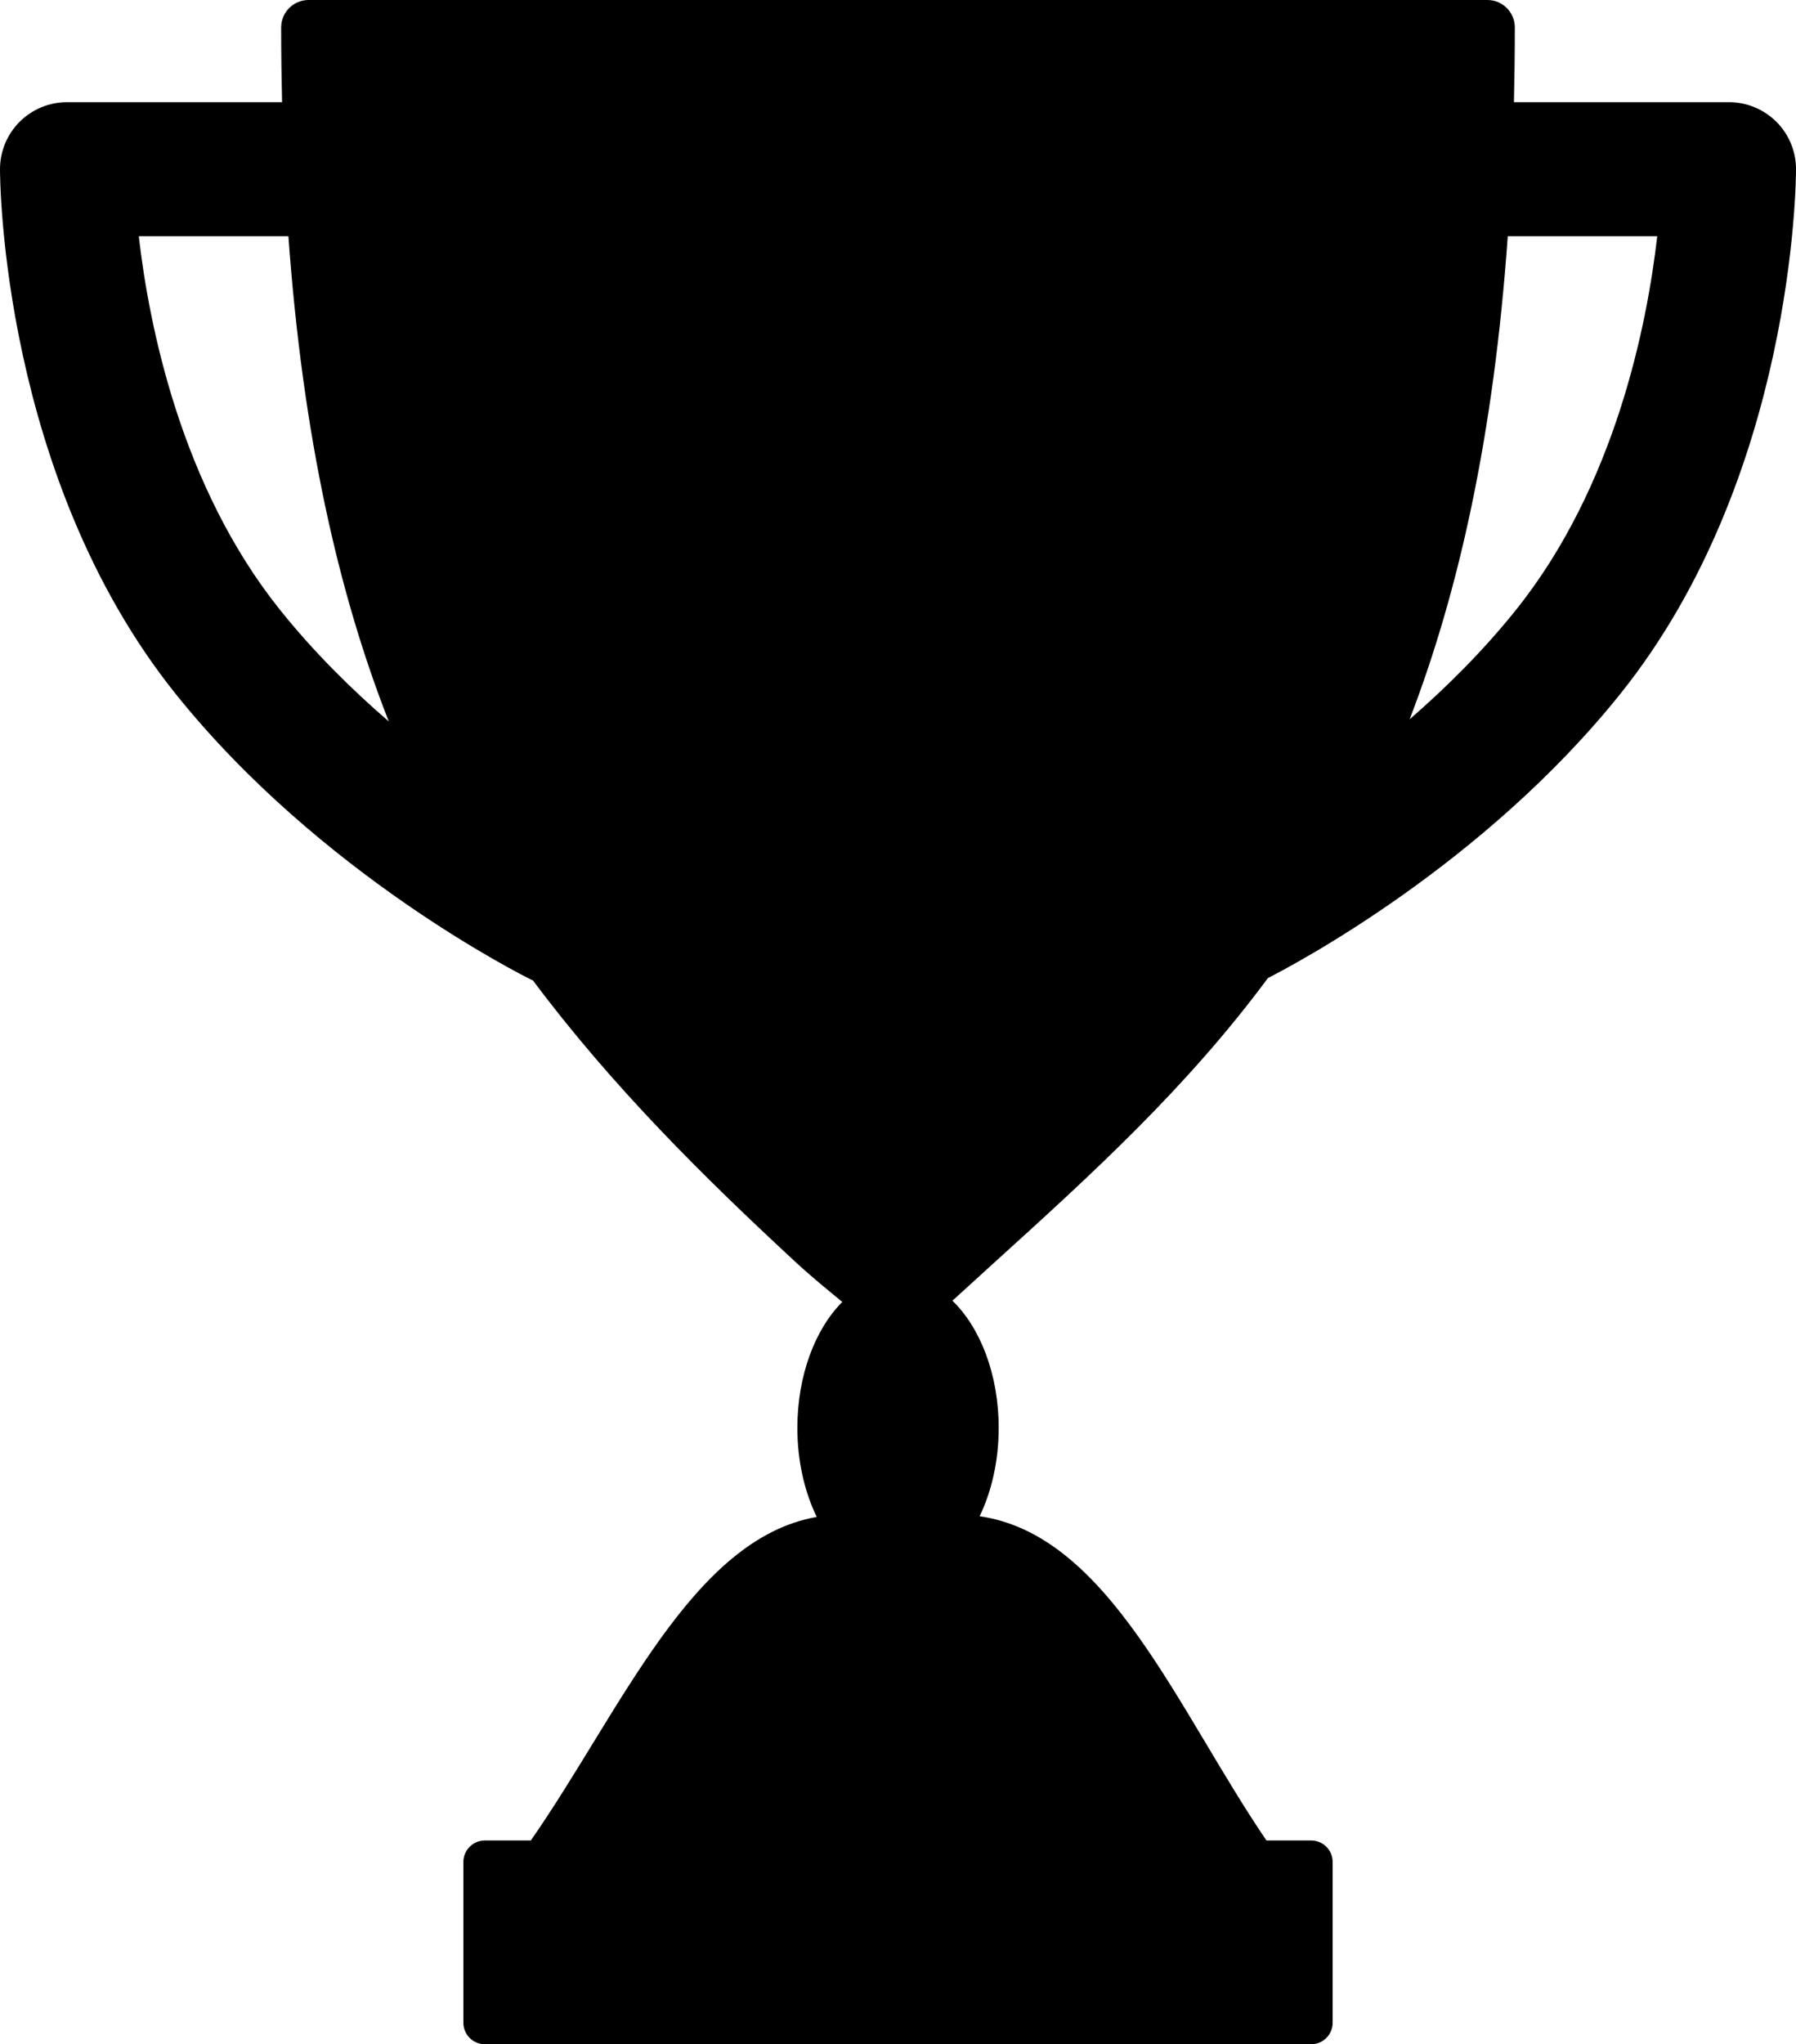
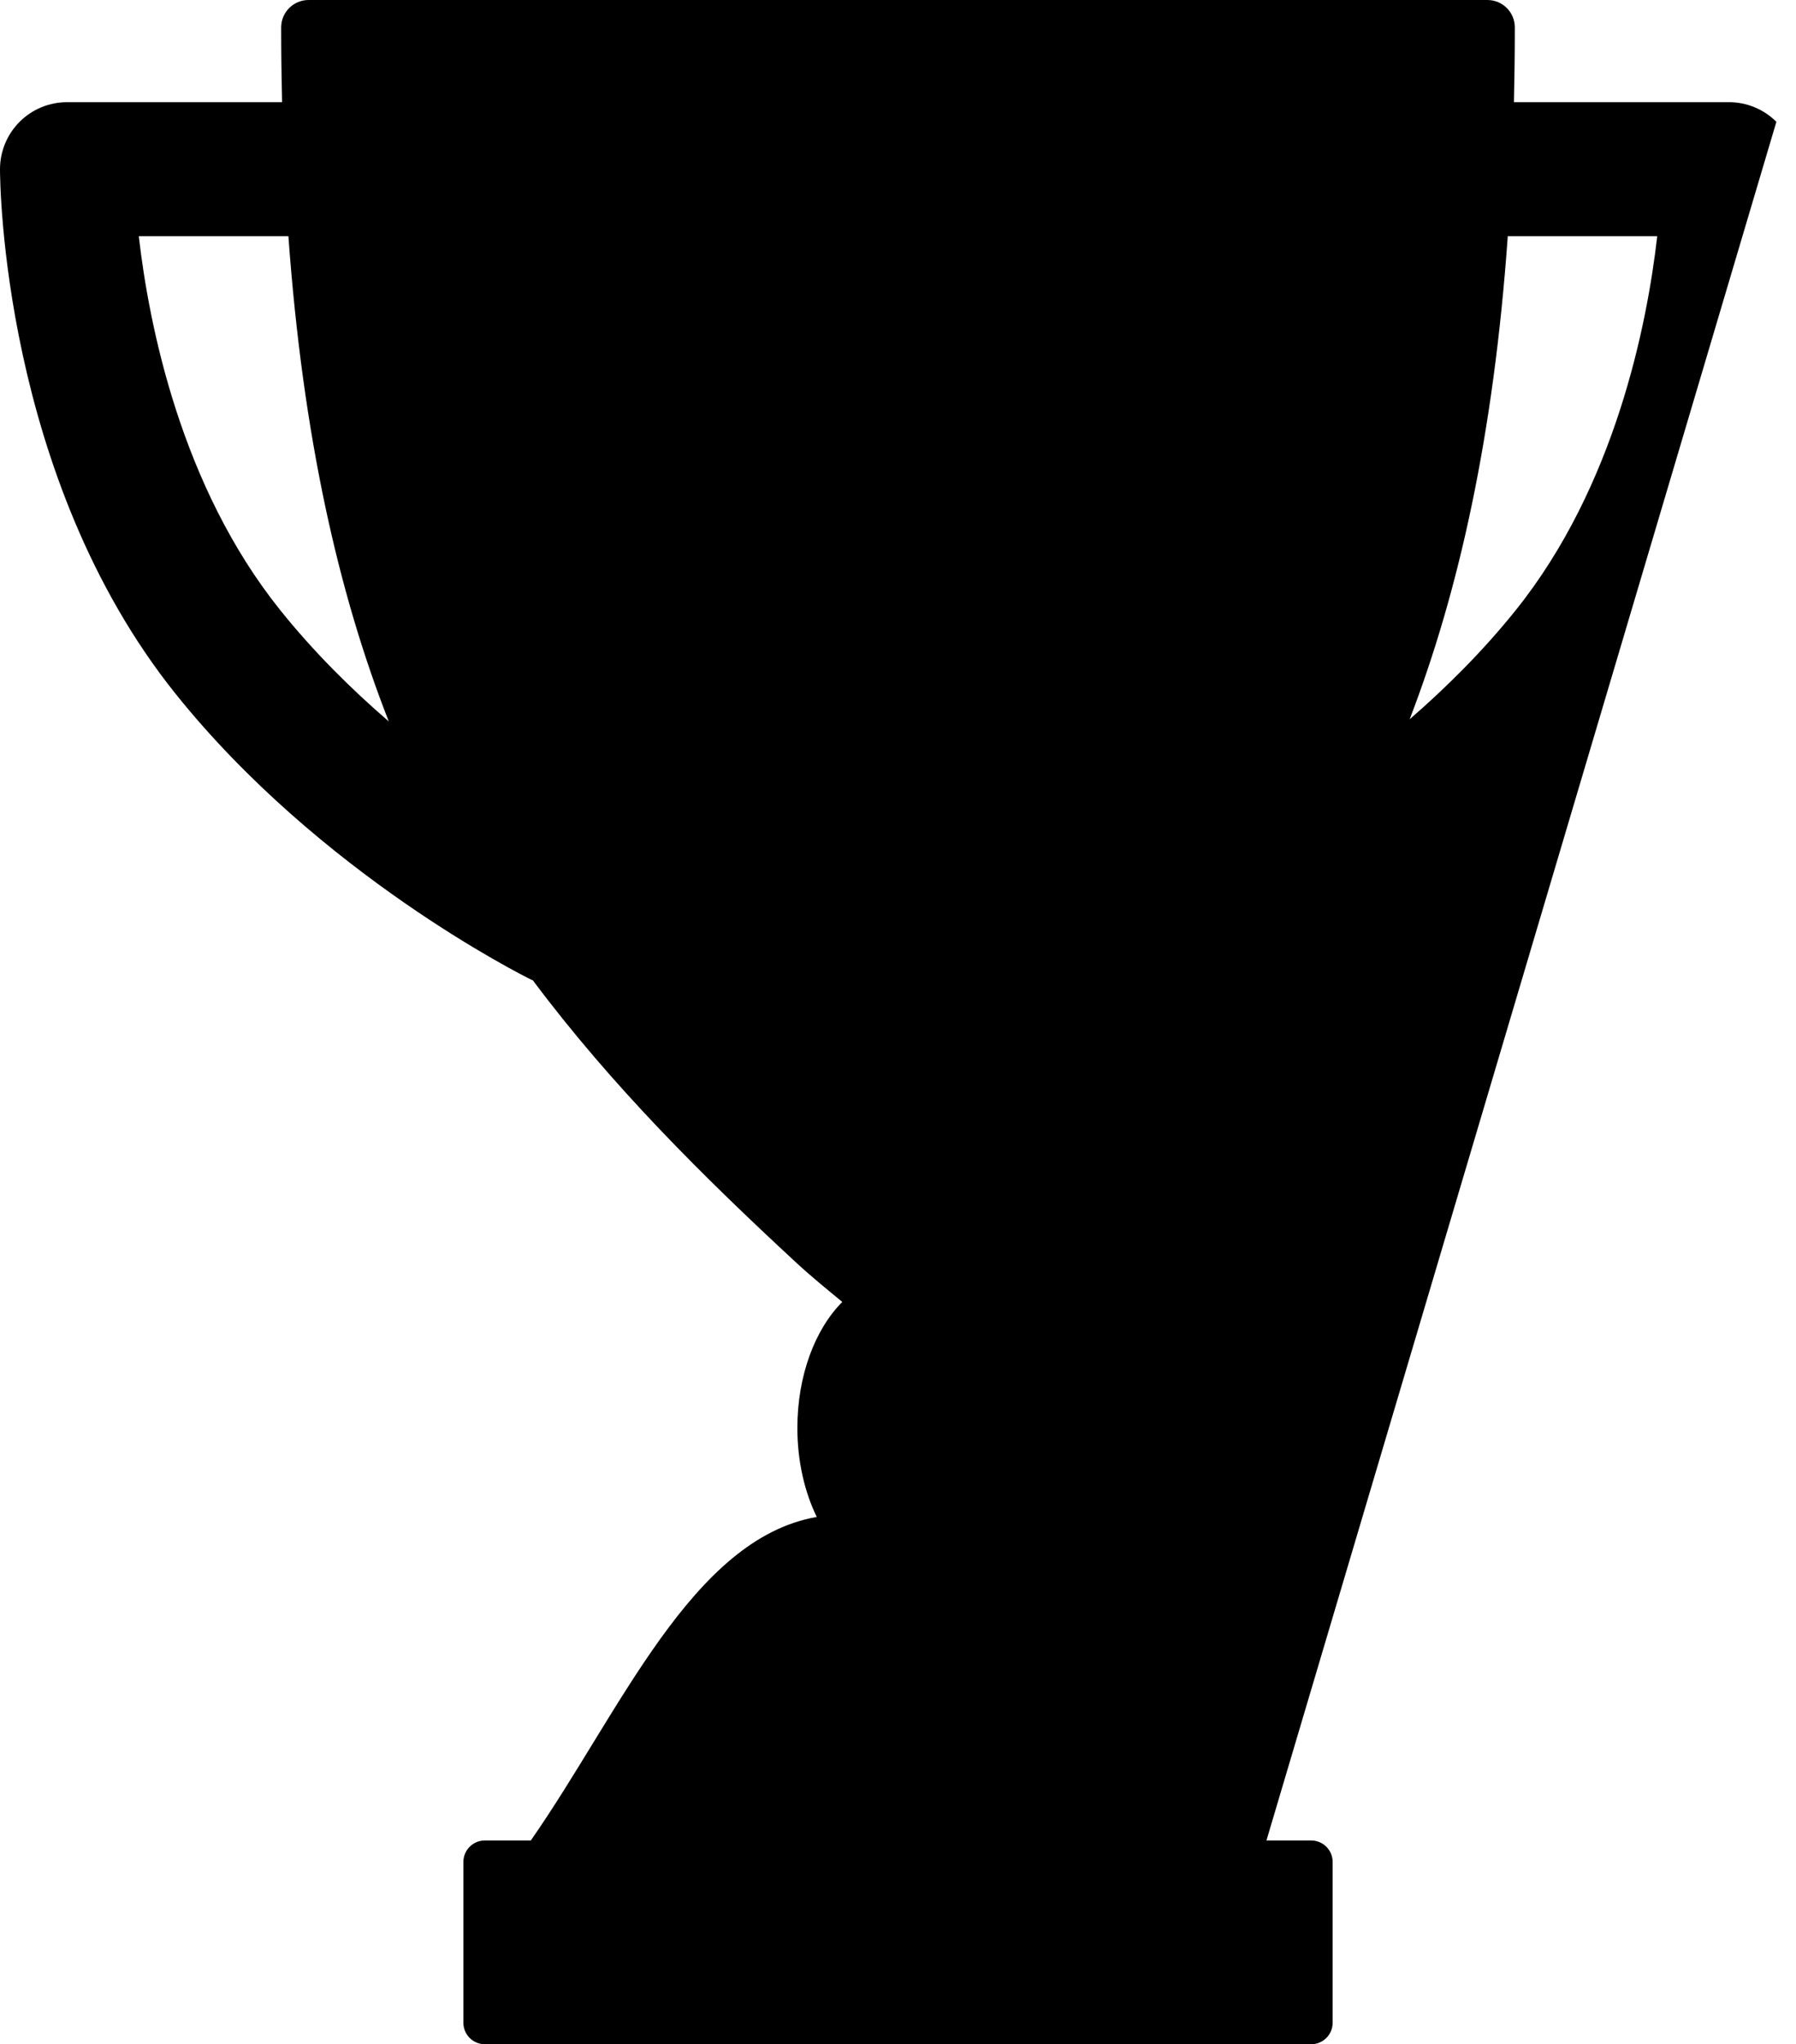
<svg xmlns="http://www.w3.org/2000/svg" height="136.53" width="120" id="svg8" xml:space="preserve" enable-background="new 0 0 100 100" viewBox="0 0 120 136.53" y="0px" x="0px" version="1.1">
  <defs id="defs12" />
-   <path style="fill:#000000;stroke-width:1.444" id="path2" d="m 118.689,8.136 c -0.839,-0.84 -1.978,-1.312 -3.165,-1.312 h -14.37 c 0.037,-1.627 0.059,-3.287 0.059,-4.994 C 101.214,0.82 100.395,0 99.383,0 H 20.617 c -1.011,0 -1.831,0.819 -1.831,1.831 0,1.708 0.023,3.367 0.061,4.994 H 4.474 c -1.187,0 -2.326,0.472 -3.165,1.312 C 0.471,8.977 -0.001,10.116 3.3011544e-6,11.302 3.3011544e-6,12.135 0.146,31.882 11.734,46.34 c 9.657,12.052 23.204,18.817 23.777,19.098 0.029,0.014 0.059,0.017 0.088,0.03 5.291,7.074 11.382,13.108 17.597,18.857 1.012,0.935 2.044,1.771 3.081,2.627 -1.809,1.813 -3.001,4.903 -3.001,8.414 0,2.225 0.484,4.278 1.295,5.946 -8.359,1.458 -13.133,13.041 -19.104,21.607 h -3.071 c -0.793,0 -1.435,0.642 -1.435,1.435 v 10.739 c 0,0.793 0.642,1.435 1.435,1.435 h 55.21 c 0.793,0 1.435,-0.642 1.435,-1.435 v -10.739 c 0,-0.793 -0.642,-1.435 -1.435,-1.435 h -2.988 c -5.926,-8.691 -10.513,-20.403 -19.162,-21.655 0.797,-1.66 1.272,-3.694 1.272,-5.899 0,-3.57 -1.233,-6.7 -3.092,-8.496 0.941,-0.86 1.878,-1.712 2.798,-2.547 6.478,-5.87 12.823,-11.632 18.284,-19.003 1.857,-0.944 14.431,-7.604 23.549,-18.983 11.588,-14.458 11.734,-34.205 11.734,-35.038 0.001,-1.185 -0.471,-2.324 -1.311,-3.165 z M 18.719,40.743 C 12.085,32.468 9.957,21.731 9.273,15.776 h 9.997 c 0.967,13.39 3.349,23.858 6.707,32.407 -2.492,-2.148 -5.014,-4.64 -7.259,-7.441 z m 82.563,0 c -2.196,2.74 -4.657,5.18 -7.096,7.296 3.281,-8.522 5.613,-18.945 6.556,-32.263 h 9.986 c -0.684,5.955 -2.814,16.692 -9.446,24.967 z" />
+   <path style="fill:#000000;stroke-width:1.444" id="path2" d="m 118.689,8.136 c -0.839,-0.84 -1.978,-1.312 -3.165,-1.312 h -14.37 c 0.037,-1.627 0.059,-3.287 0.059,-4.994 C 101.214,0.82 100.395,0 99.383,0 H 20.617 c -1.011,0 -1.831,0.819 -1.831,1.831 0,1.708 0.023,3.367 0.061,4.994 H 4.474 c -1.187,0 -2.326,0.472 -3.165,1.312 C 0.471,8.977 -0.001,10.116 3.3011544e-6,11.302 3.3011544e-6,12.135 0.146,31.882 11.734,46.34 c 9.657,12.052 23.204,18.817 23.777,19.098 0.029,0.014 0.059,0.017 0.088,0.03 5.291,7.074 11.382,13.108 17.597,18.857 1.012,0.935 2.044,1.771 3.081,2.627 -1.809,1.813 -3.001,4.903 -3.001,8.414 0,2.225 0.484,4.278 1.295,5.946 -8.359,1.458 -13.133,13.041 -19.104,21.607 h -3.071 c -0.793,0 -1.435,0.642 -1.435,1.435 v 10.739 c 0,0.793 0.642,1.435 1.435,1.435 h 55.21 c 0.793,0 1.435,-0.642 1.435,-1.435 v -10.739 c 0,-0.793 -0.642,-1.435 -1.435,-1.435 h -2.988 z M 18.719,40.743 C 12.085,32.468 9.957,21.731 9.273,15.776 h 9.997 c 0.967,13.39 3.349,23.858 6.707,32.407 -2.492,-2.148 -5.014,-4.64 -7.259,-7.441 z m 82.563,0 c -2.196,2.74 -4.657,5.18 -7.096,7.296 3.281,-8.522 5.613,-18.945 6.556,-32.263 h 9.986 c -0.684,5.955 -2.814,16.692 -9.446,24.967 z" />
</svg>